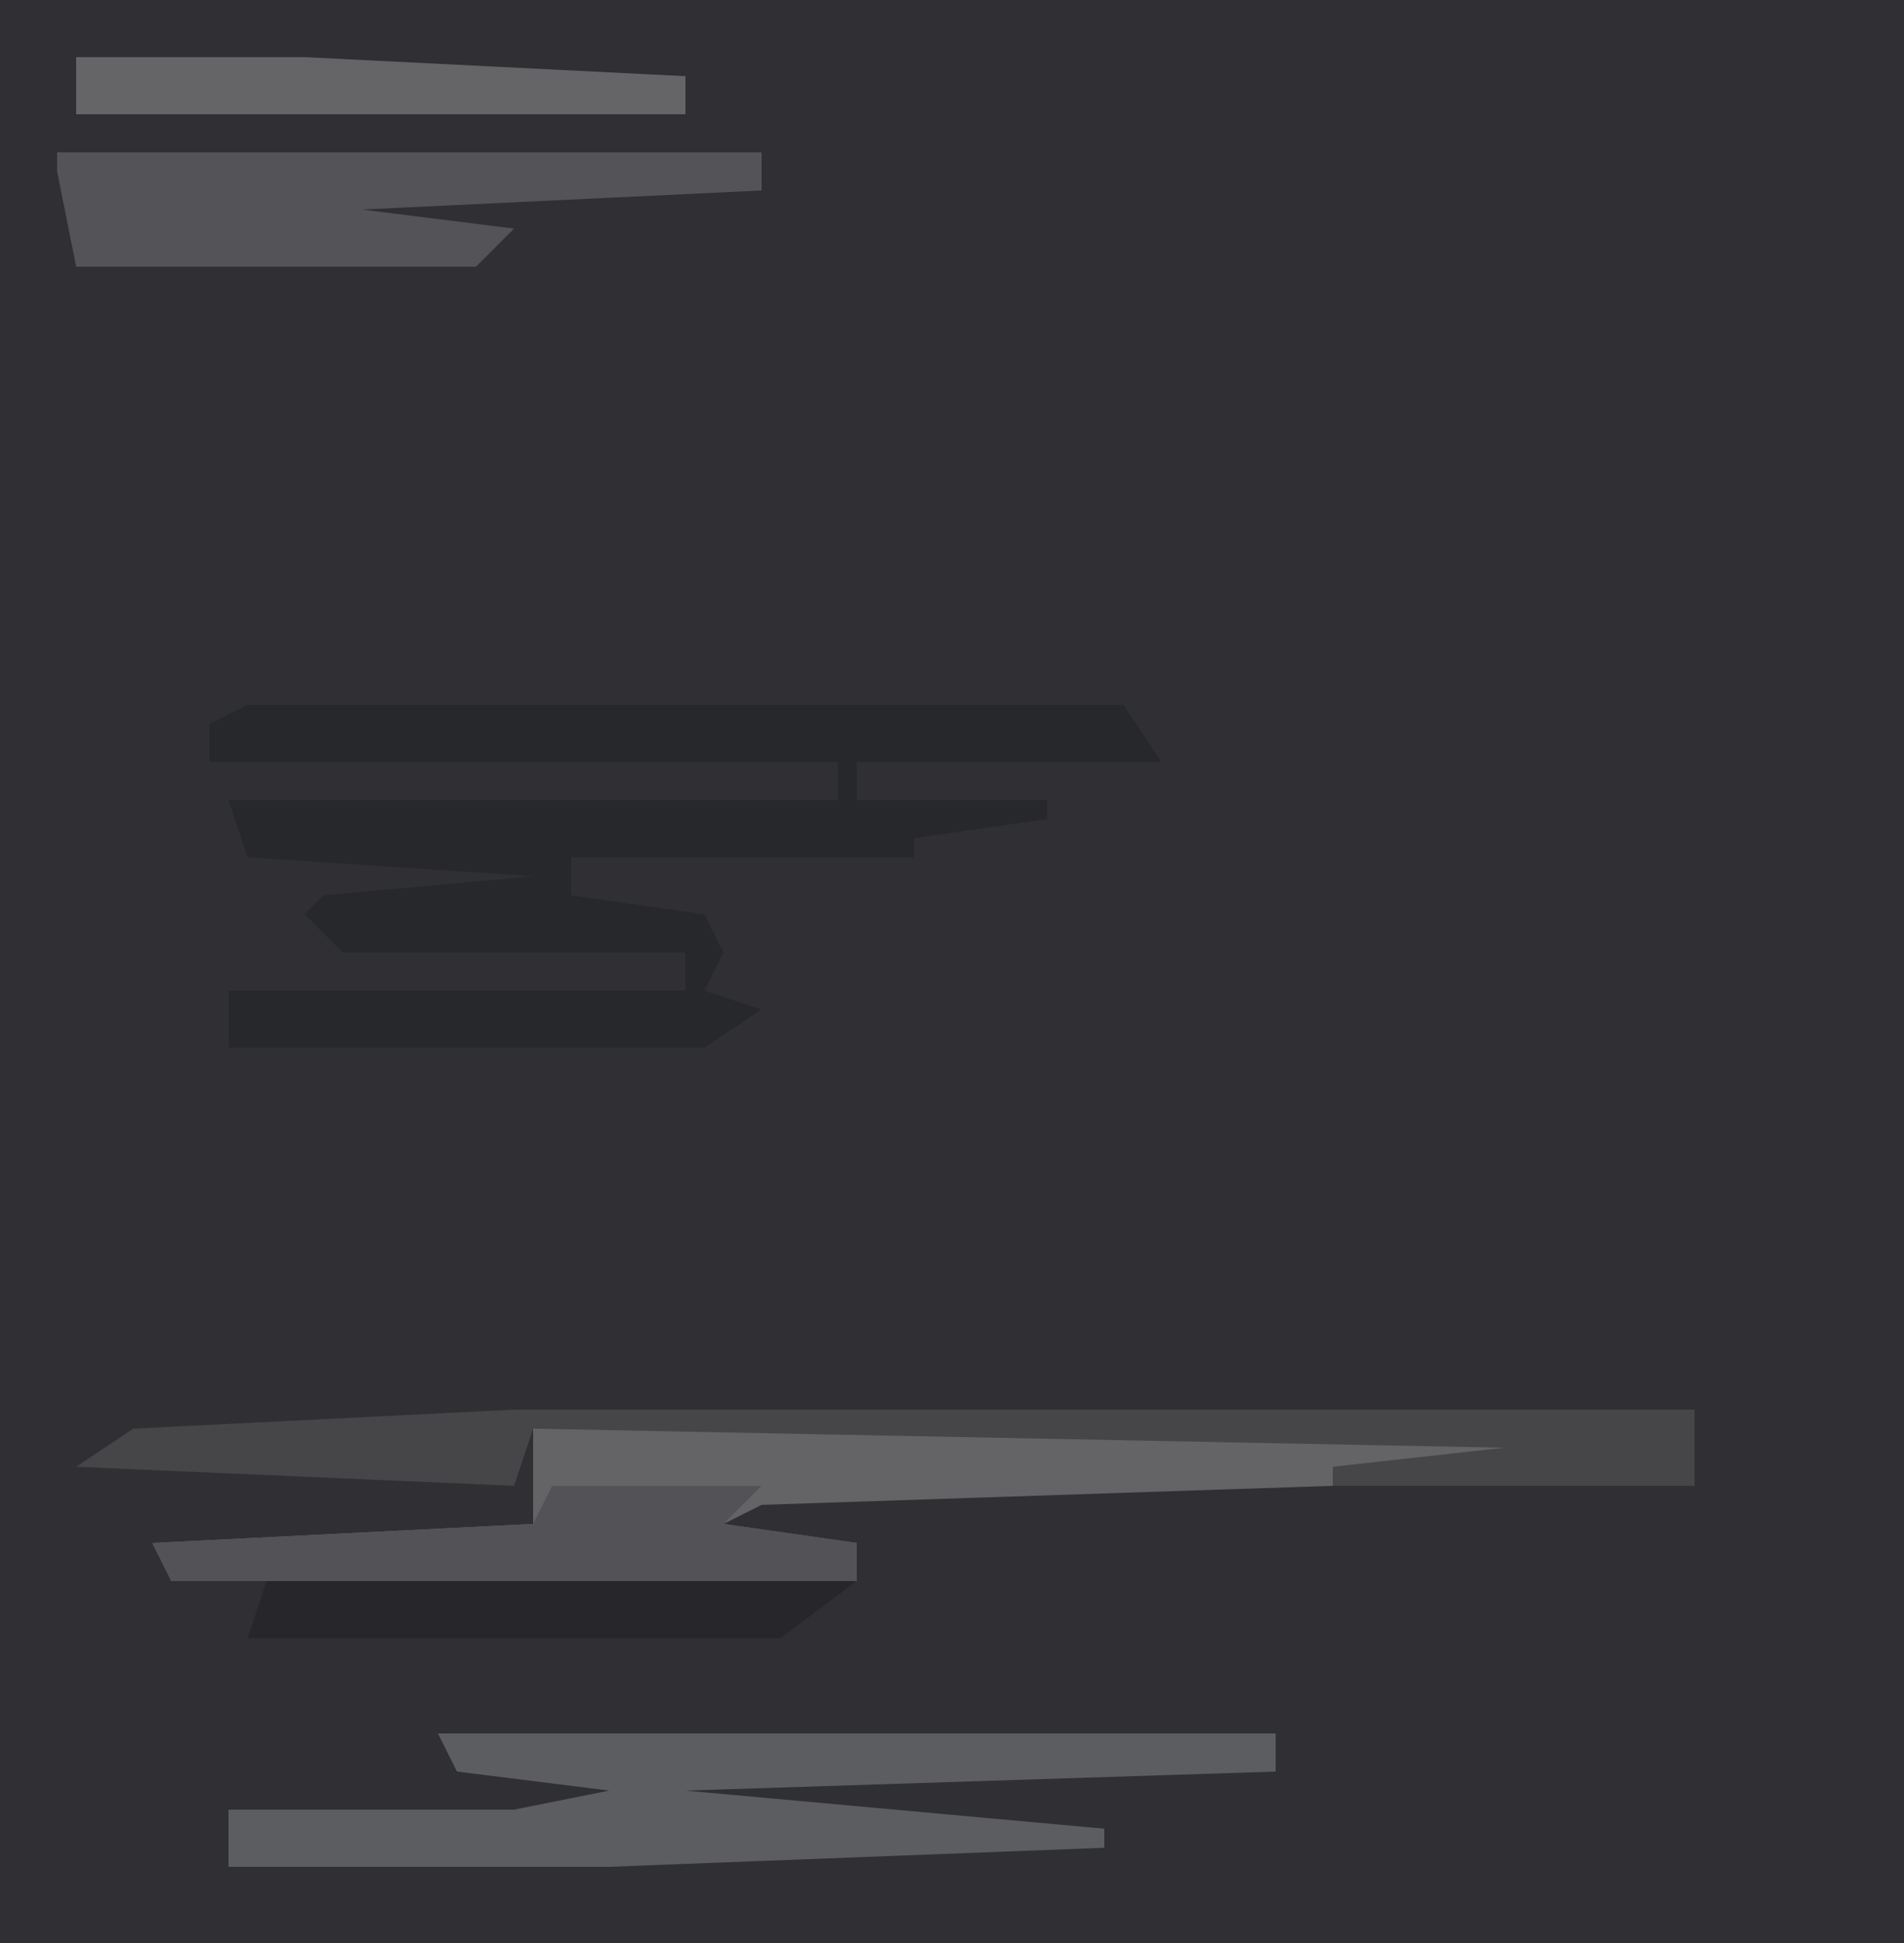
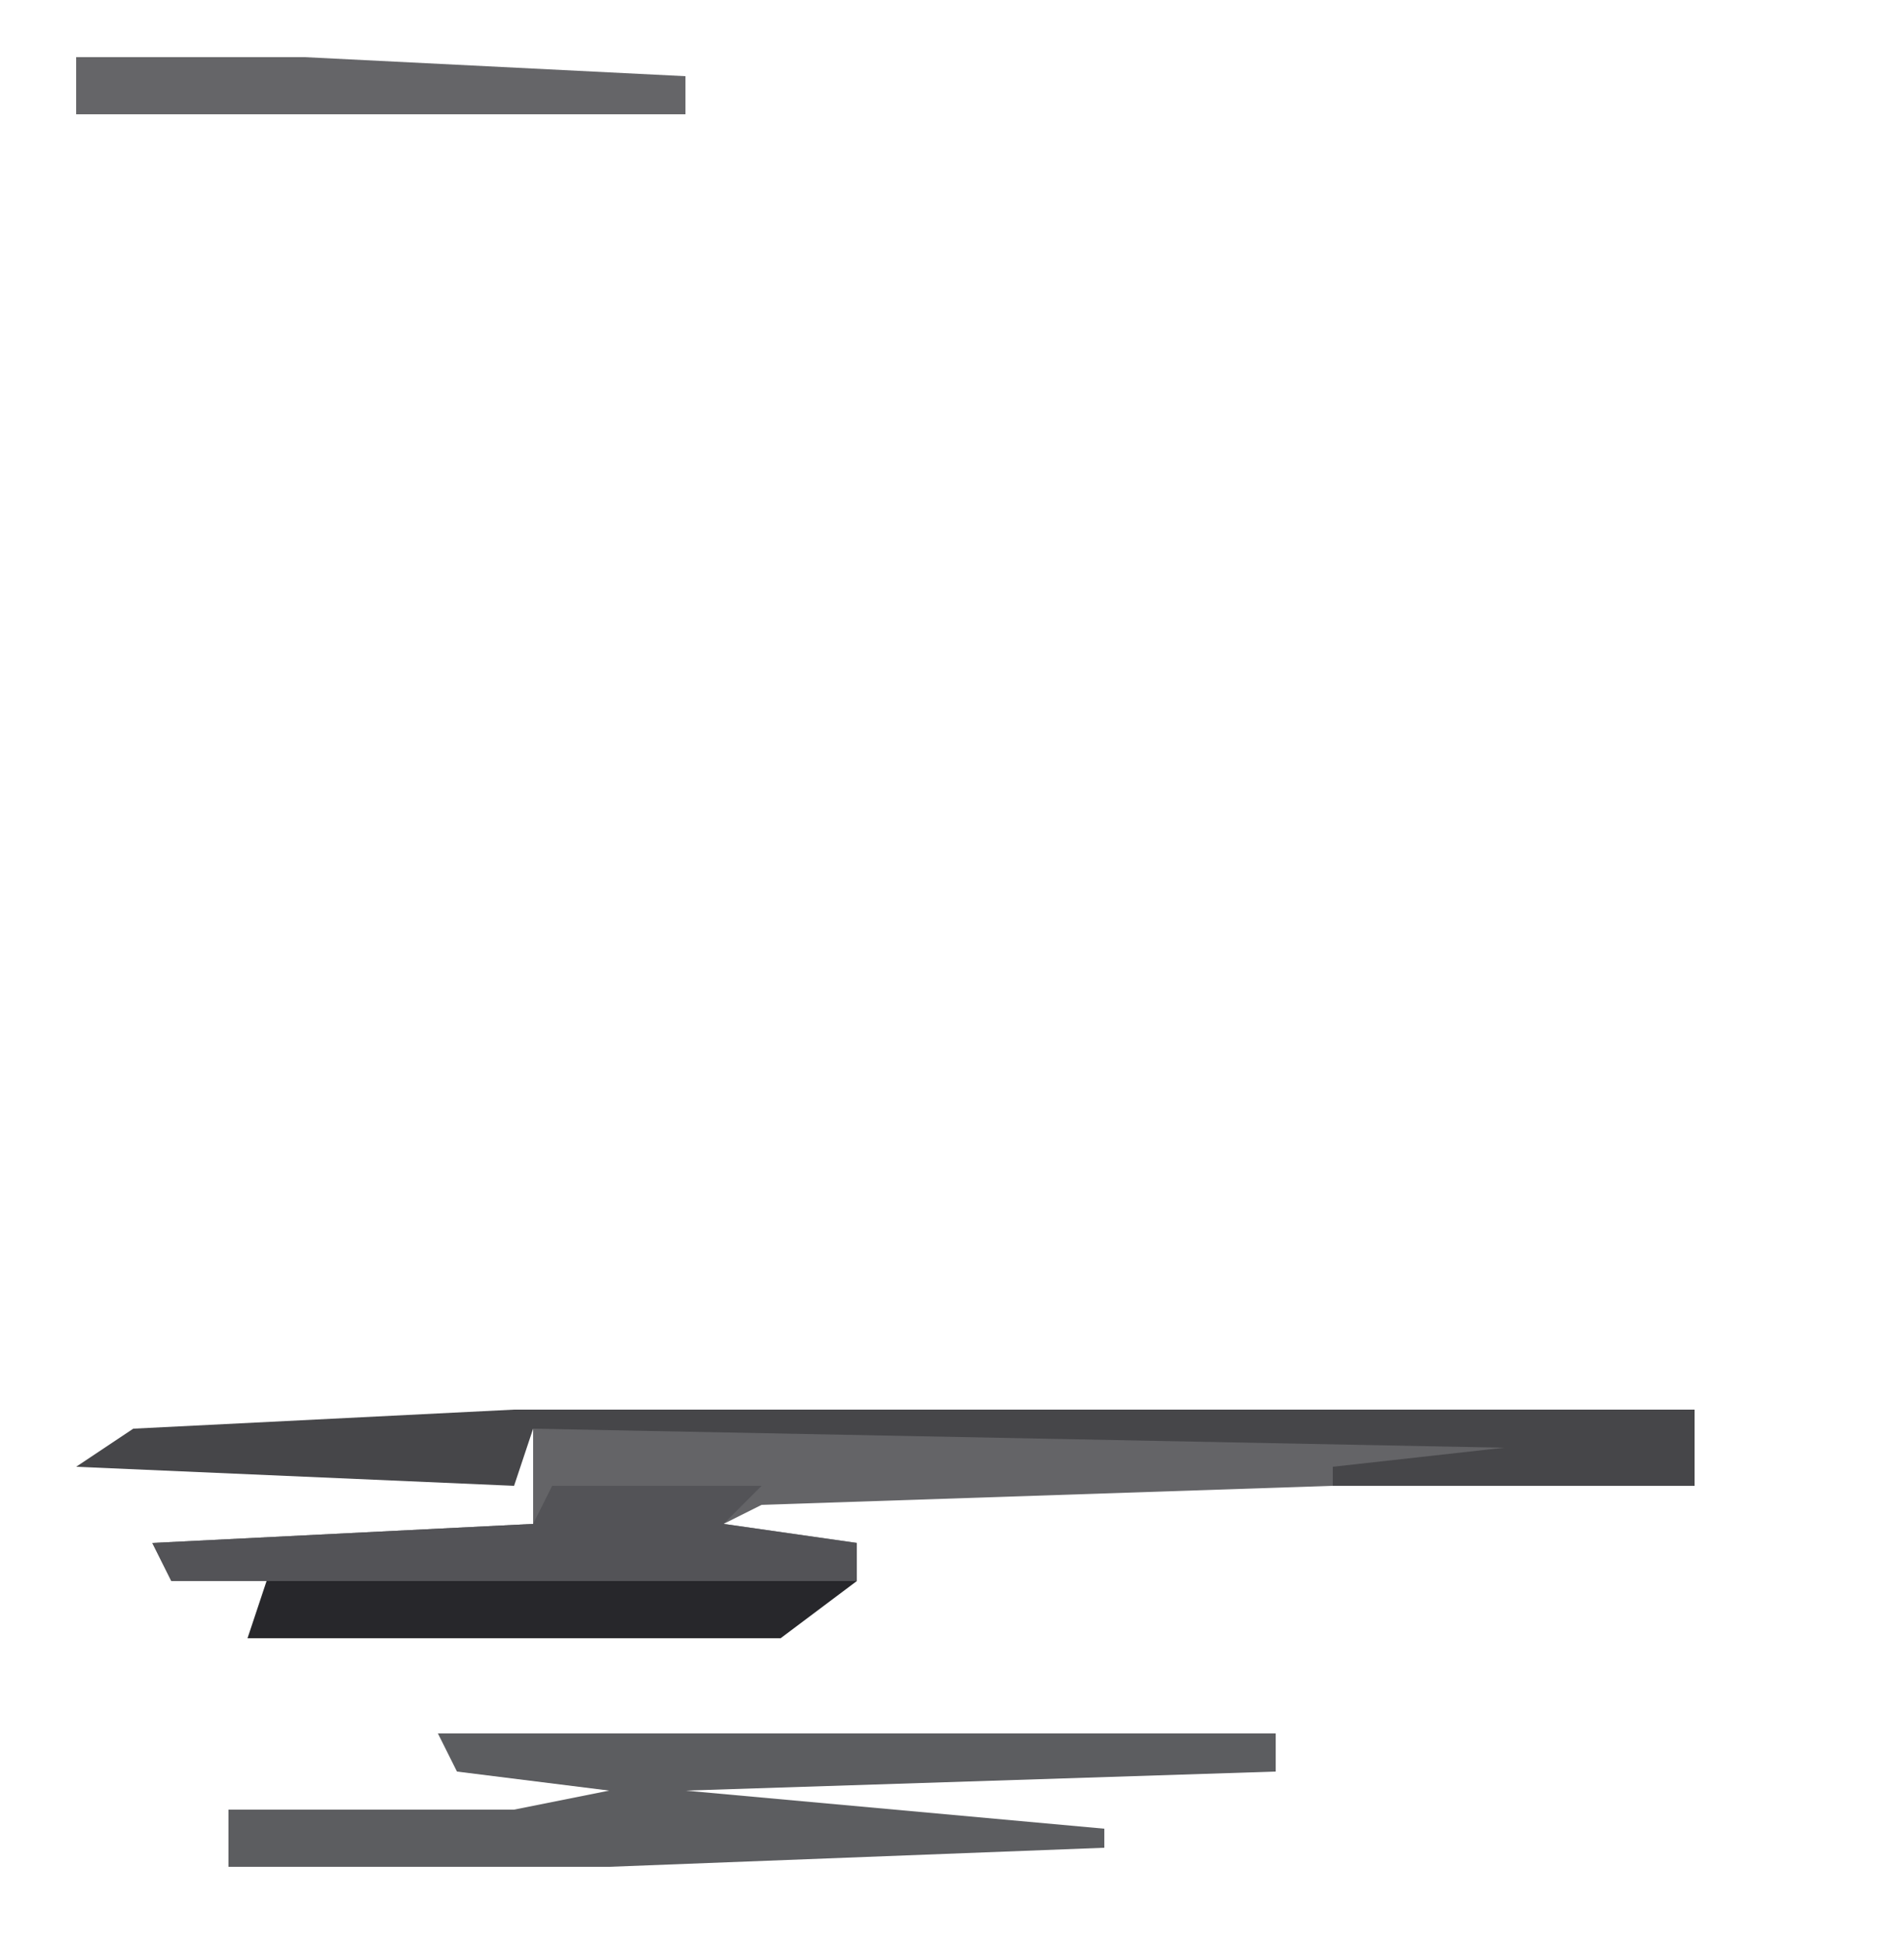
<svg xmlns="http://www.w3.org/2000/svg" version="1.1" width="100" height="102">
-   <path d="M0,0 L100,0 L100,102 L0,102 Z " fill="#303034" transform="translate(0,0)" />
-   <path d="M0,0 L46,0 L48,3 L32,3 L32,5 L42,5 L42,6 L35,7 L35,8 L17,8 L17,10 L24,11 L25,13 L24,15 L27,16 L24,18 L-1,18 L-1,15 L23,15 L23,13 L5,13 L3,11 L4,10 L15,9 L0,8 L-1,5 L31,5 L31,3 L-2,3 L-2,1 Z " fill="#27282C" transform="translate(13,37)" />
  <path d="M0,0 L51,0 L54,2 L42,3 L12,4 L10,5 L17,6 L17,8 L-19,8 L-20,6 L0,5 Z " fill="#646467" transform="translate(28,75)" />
  <path d="M0,0 L44,0 L44,2 L13,3 L35,5 L35,6 L9,7 L-11,7 L-11,4 L4,4 L9,3 L1,2 Z " fill="#5C5D60" transform="translate(23,91)" />
-   <path d="M0,0 L37,0 L37,2 L16,3 L24,4 L22,6 L1,6 L0,1 Z " fill="#545458" transform="translate(3,8)" />
  <path d="M0,0 L62,0 L62,4 L43,4 L43,3 L52,2 L1,1 L0,4 L-23,3 L-20,1 Z " fill="#464649" transform="translate(27,74)" />
  <path d="M0,0 L11,0 L9,2 L16,3 L16,5 L-20,5 L-21,3 L-1,2 Z " fill="#535357" transform="translate(29,78)" />
  <path d="M0,0 L31,0 L27,3 L-1,3 Z " fill="#27272B" transform="translate(14,83)" />
  <path d="M0,0 L12,0 L32,1 L32,3 L0,3 Z " fill="#656568" transform="translate(4,3)" />
</svg>